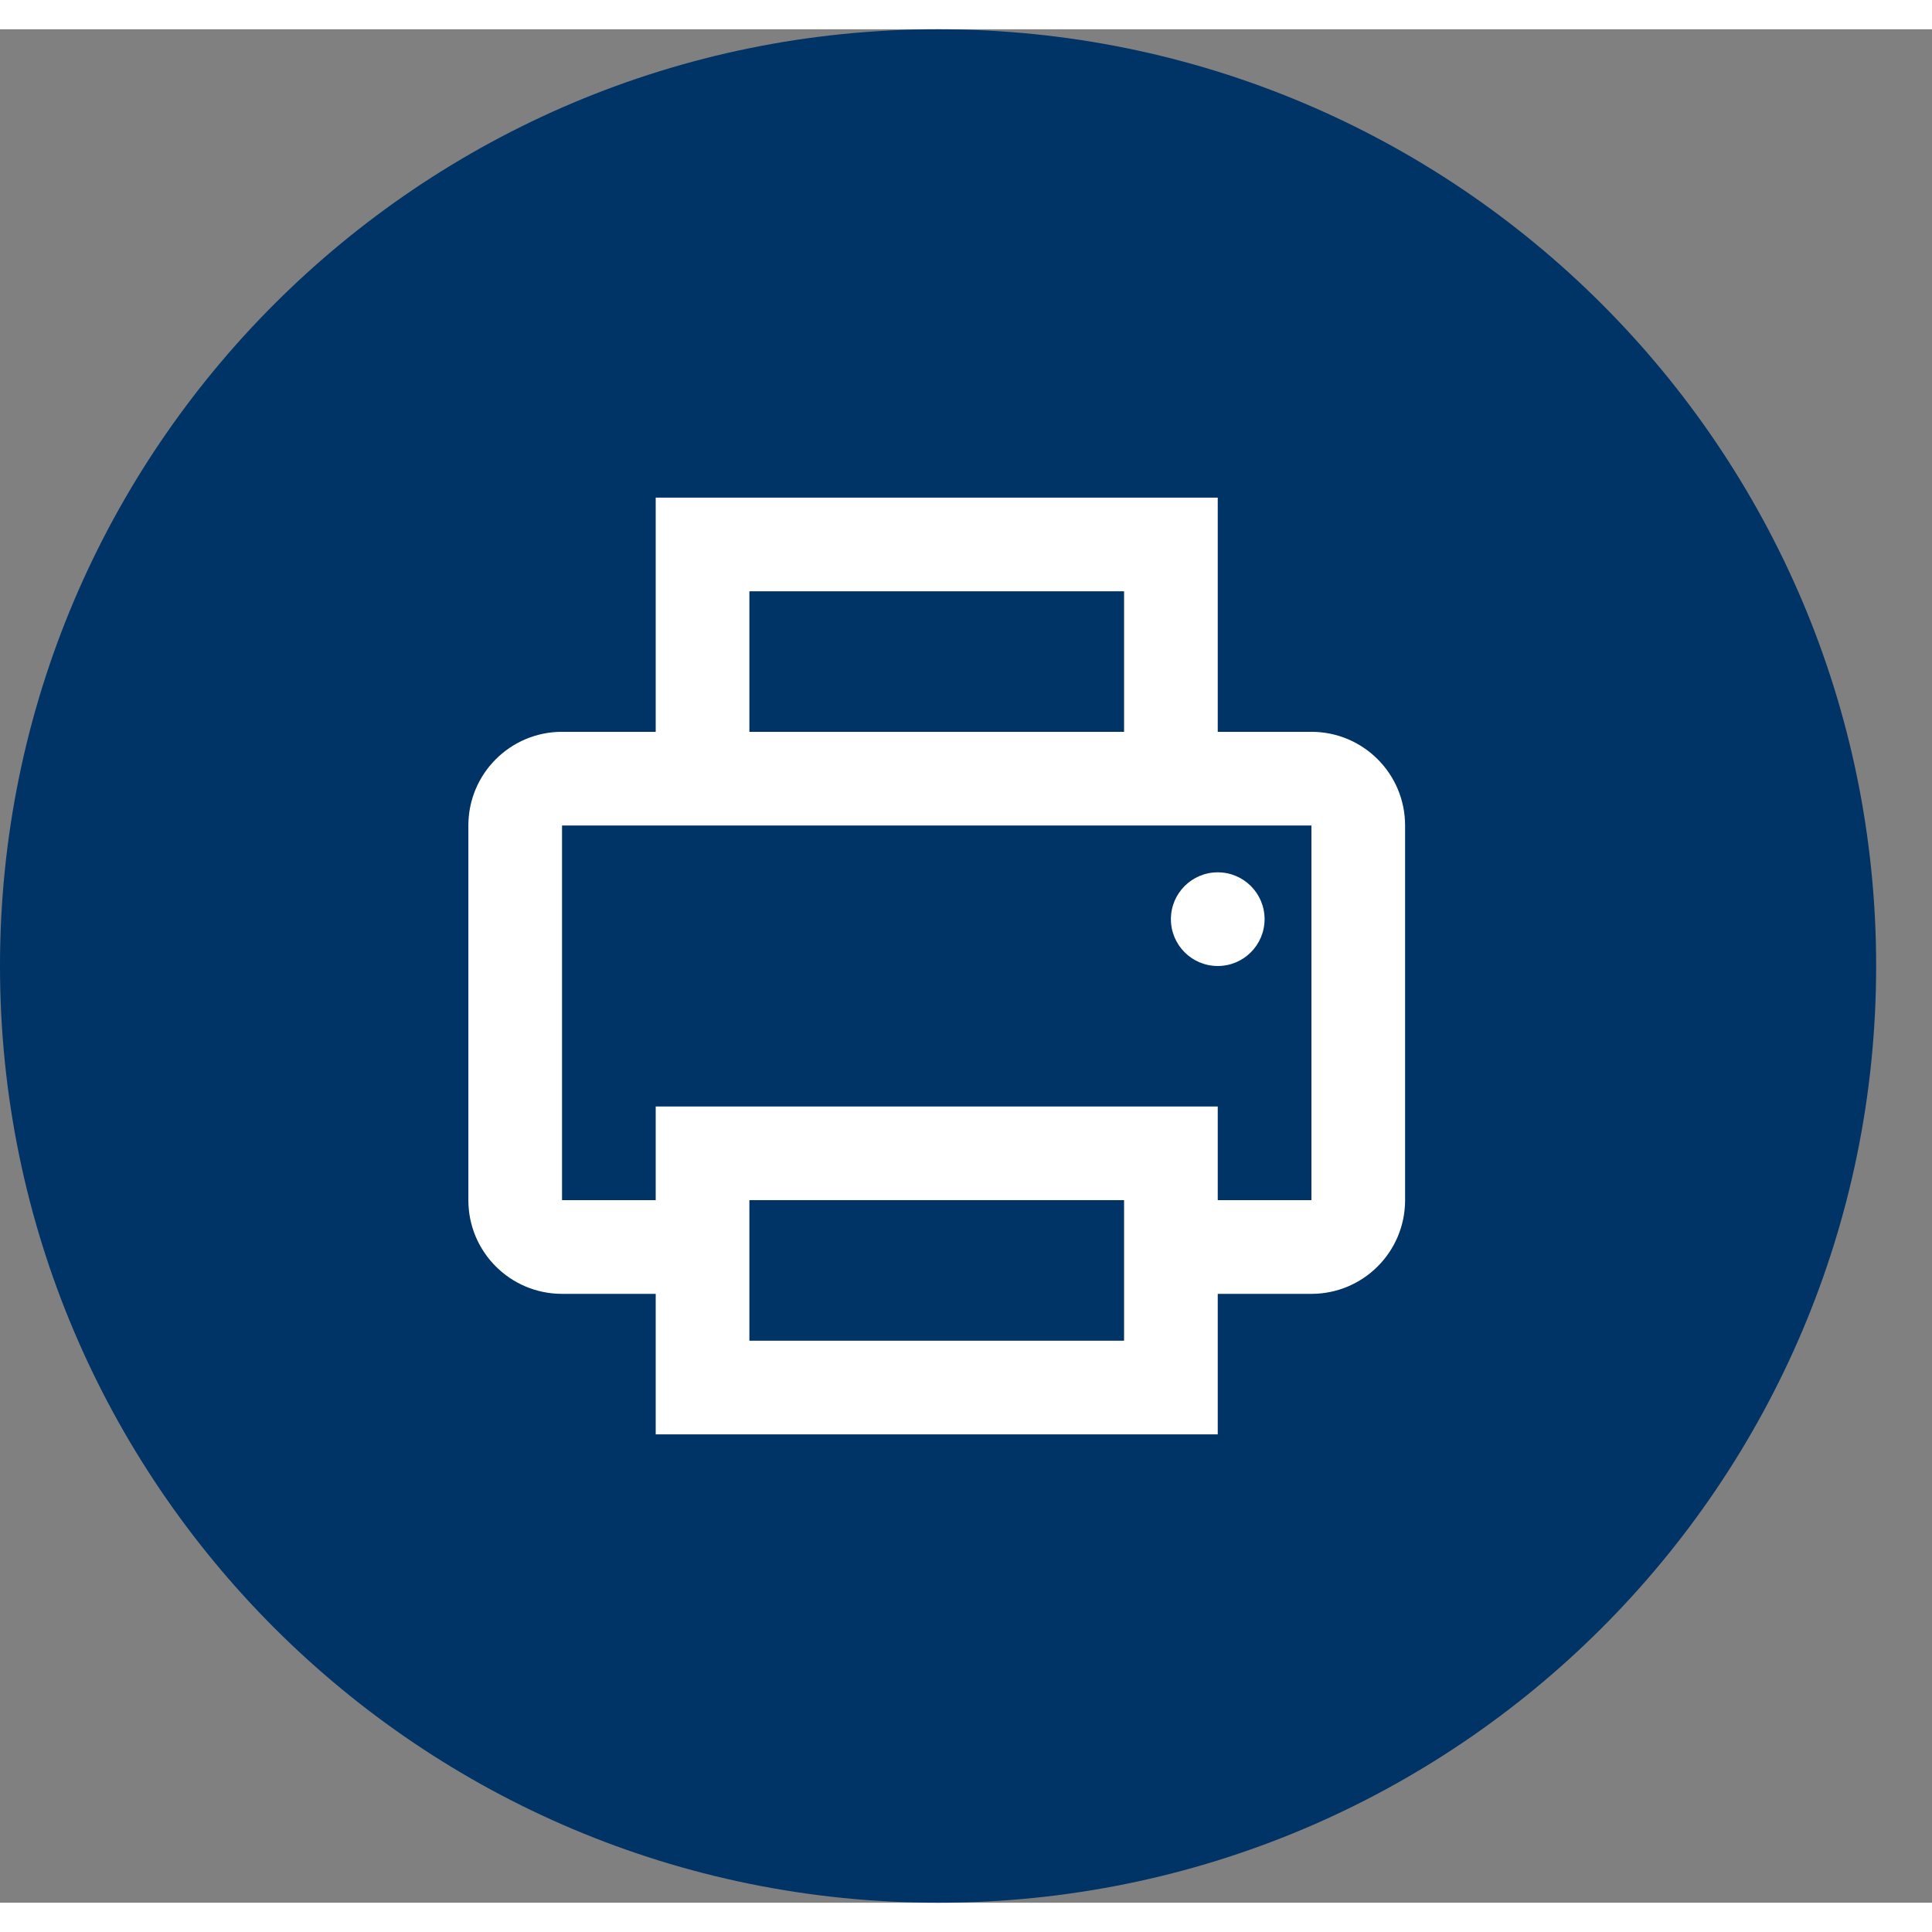
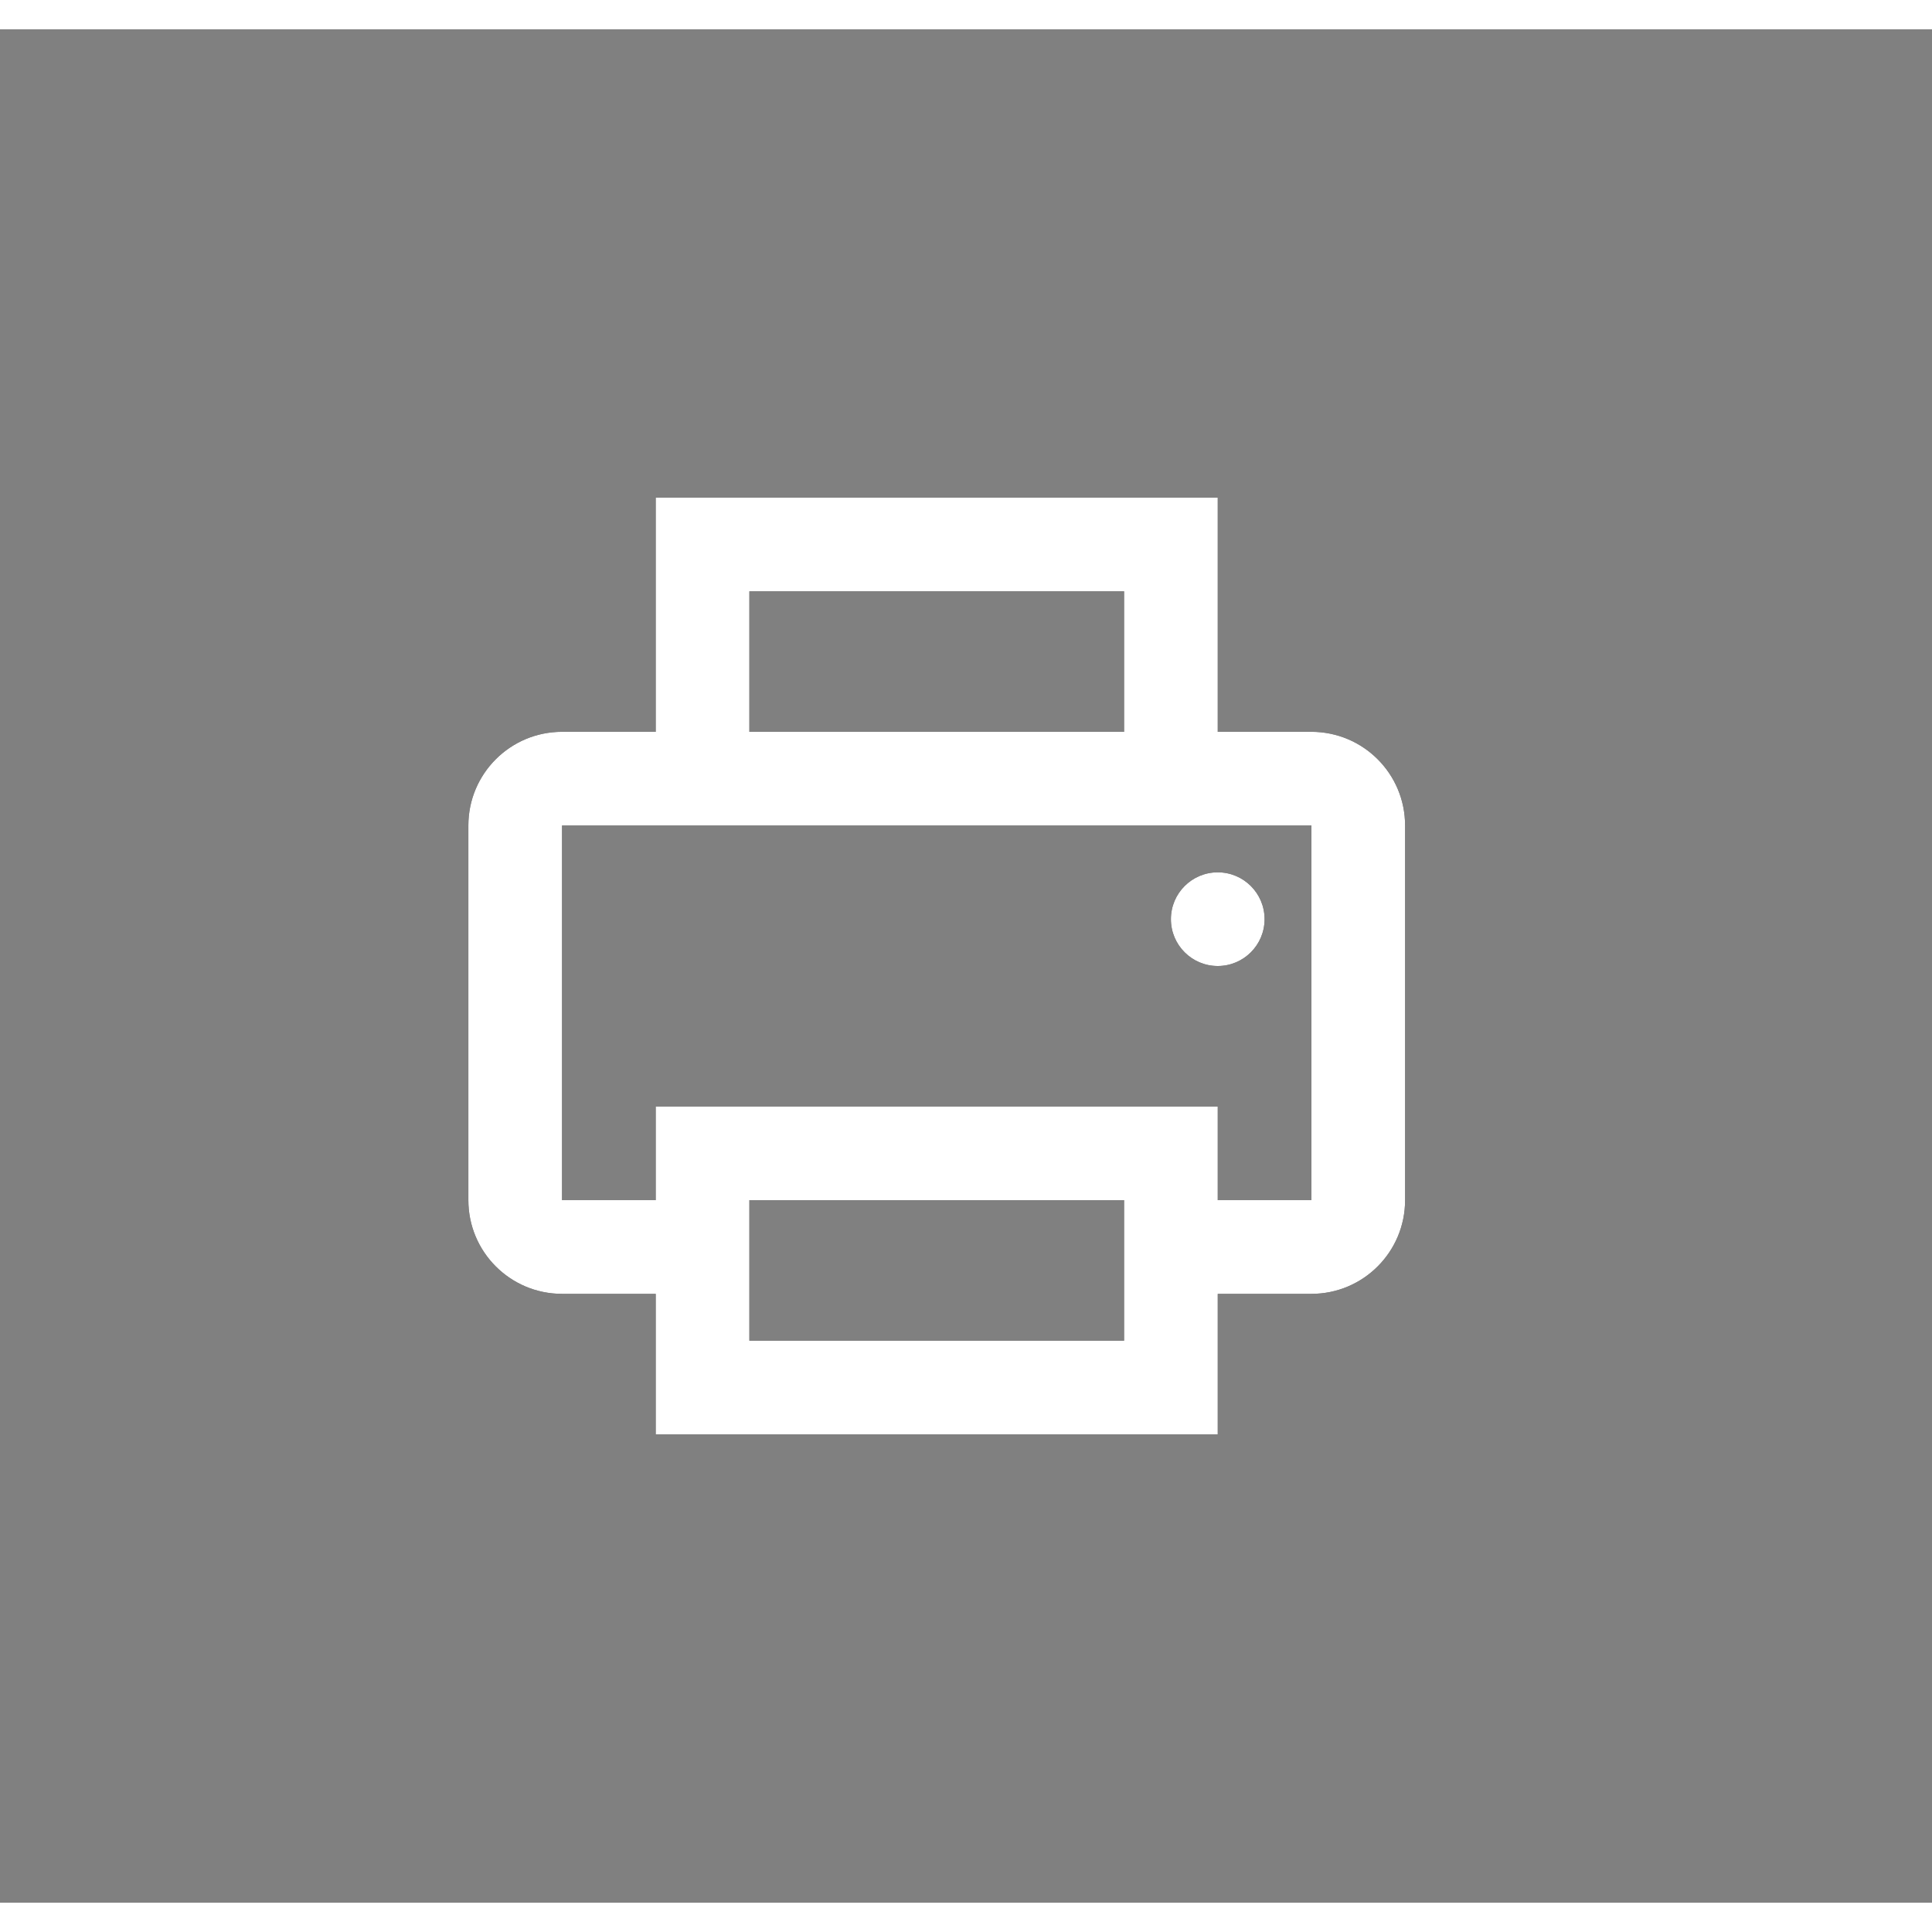
<svg xmlns="http://www.w3.org/2000/svg" xmlns:xlink="http://www.w3.org/1999/xlink" width="40px" height="40px" viewBox="0 0 33 32" version="1.1">
  <rect x="0" y="0" width="33" height="32" fill="#808080" stroke="none" />
  <path d="M11.2,21.6 L9.6,21.6 C8.716,21.6 8,20.884 8,20 L8,13.6 C8,12.716 8.716,12 9.6,12 L11.2,12 L11.2,8 L20.8,8 L20.8,12 L22.4,12 C23.284,12 24,12.716 24,13.6 L24,20 C24,20.884 23.284,21.6 22.4,21.6 L20.8,21.6 L20.8,24 L11.2,24 L11.2,21.6 Z M11.2,20 L11.2,18.4 L20.8,18.4 L20.8,20 L22.4,20 L22.4,13.6 L9.6,13.6 L9.6,20 L11.2,20 Z M12.8,12 L19.2,12 L19.2,9.6 L12.8,9.6 L12.8,12 Z M19.2,20 L12.8,20 L12.8,22.4 L19.2,22.4 L19.2,20 Z M20.8,14.4 C21.242,14.4 21.6,14.758 21.6,15.2 C21.6,15.642 21.242,16 20.8,16 C20.358,16 20,15.642 20,15.2 C20,14.758 20.358,14.4 20.8,14.4 Z" id="path-1" />
  <g stroke="none" stroke-width="1" fill="none" fill-rule="evenodd">
    <g transform="translate(-1319, -181)">
      <g transform="translate(0, 71)">
        <g transform="translate(1057, 110)">
          <g transform="translate(262, 0)">
-             <path d="M-2.09610107e-13,16 C-2.09610107e-13,7.163 7.174,0 16.023,0 C24.872,0 32.046,7.163 32.046,16 C32.046,24.837 24.872,32 16.023,32 C7.174,32 -2.09610107e-13,24.837 -2.09610107e-13,16 Z" fill="#003366" />
            <mask id="mask-2" fill="white">
              <use xlink:href="#path-1" />
            </mask>
            <use id="Shape" fill="#FFFFFF" fill-rule="nonzero" xlink:href="#path-1" />
          </g>
        </g>
      </g>
    </g>
  </g>
</svg>